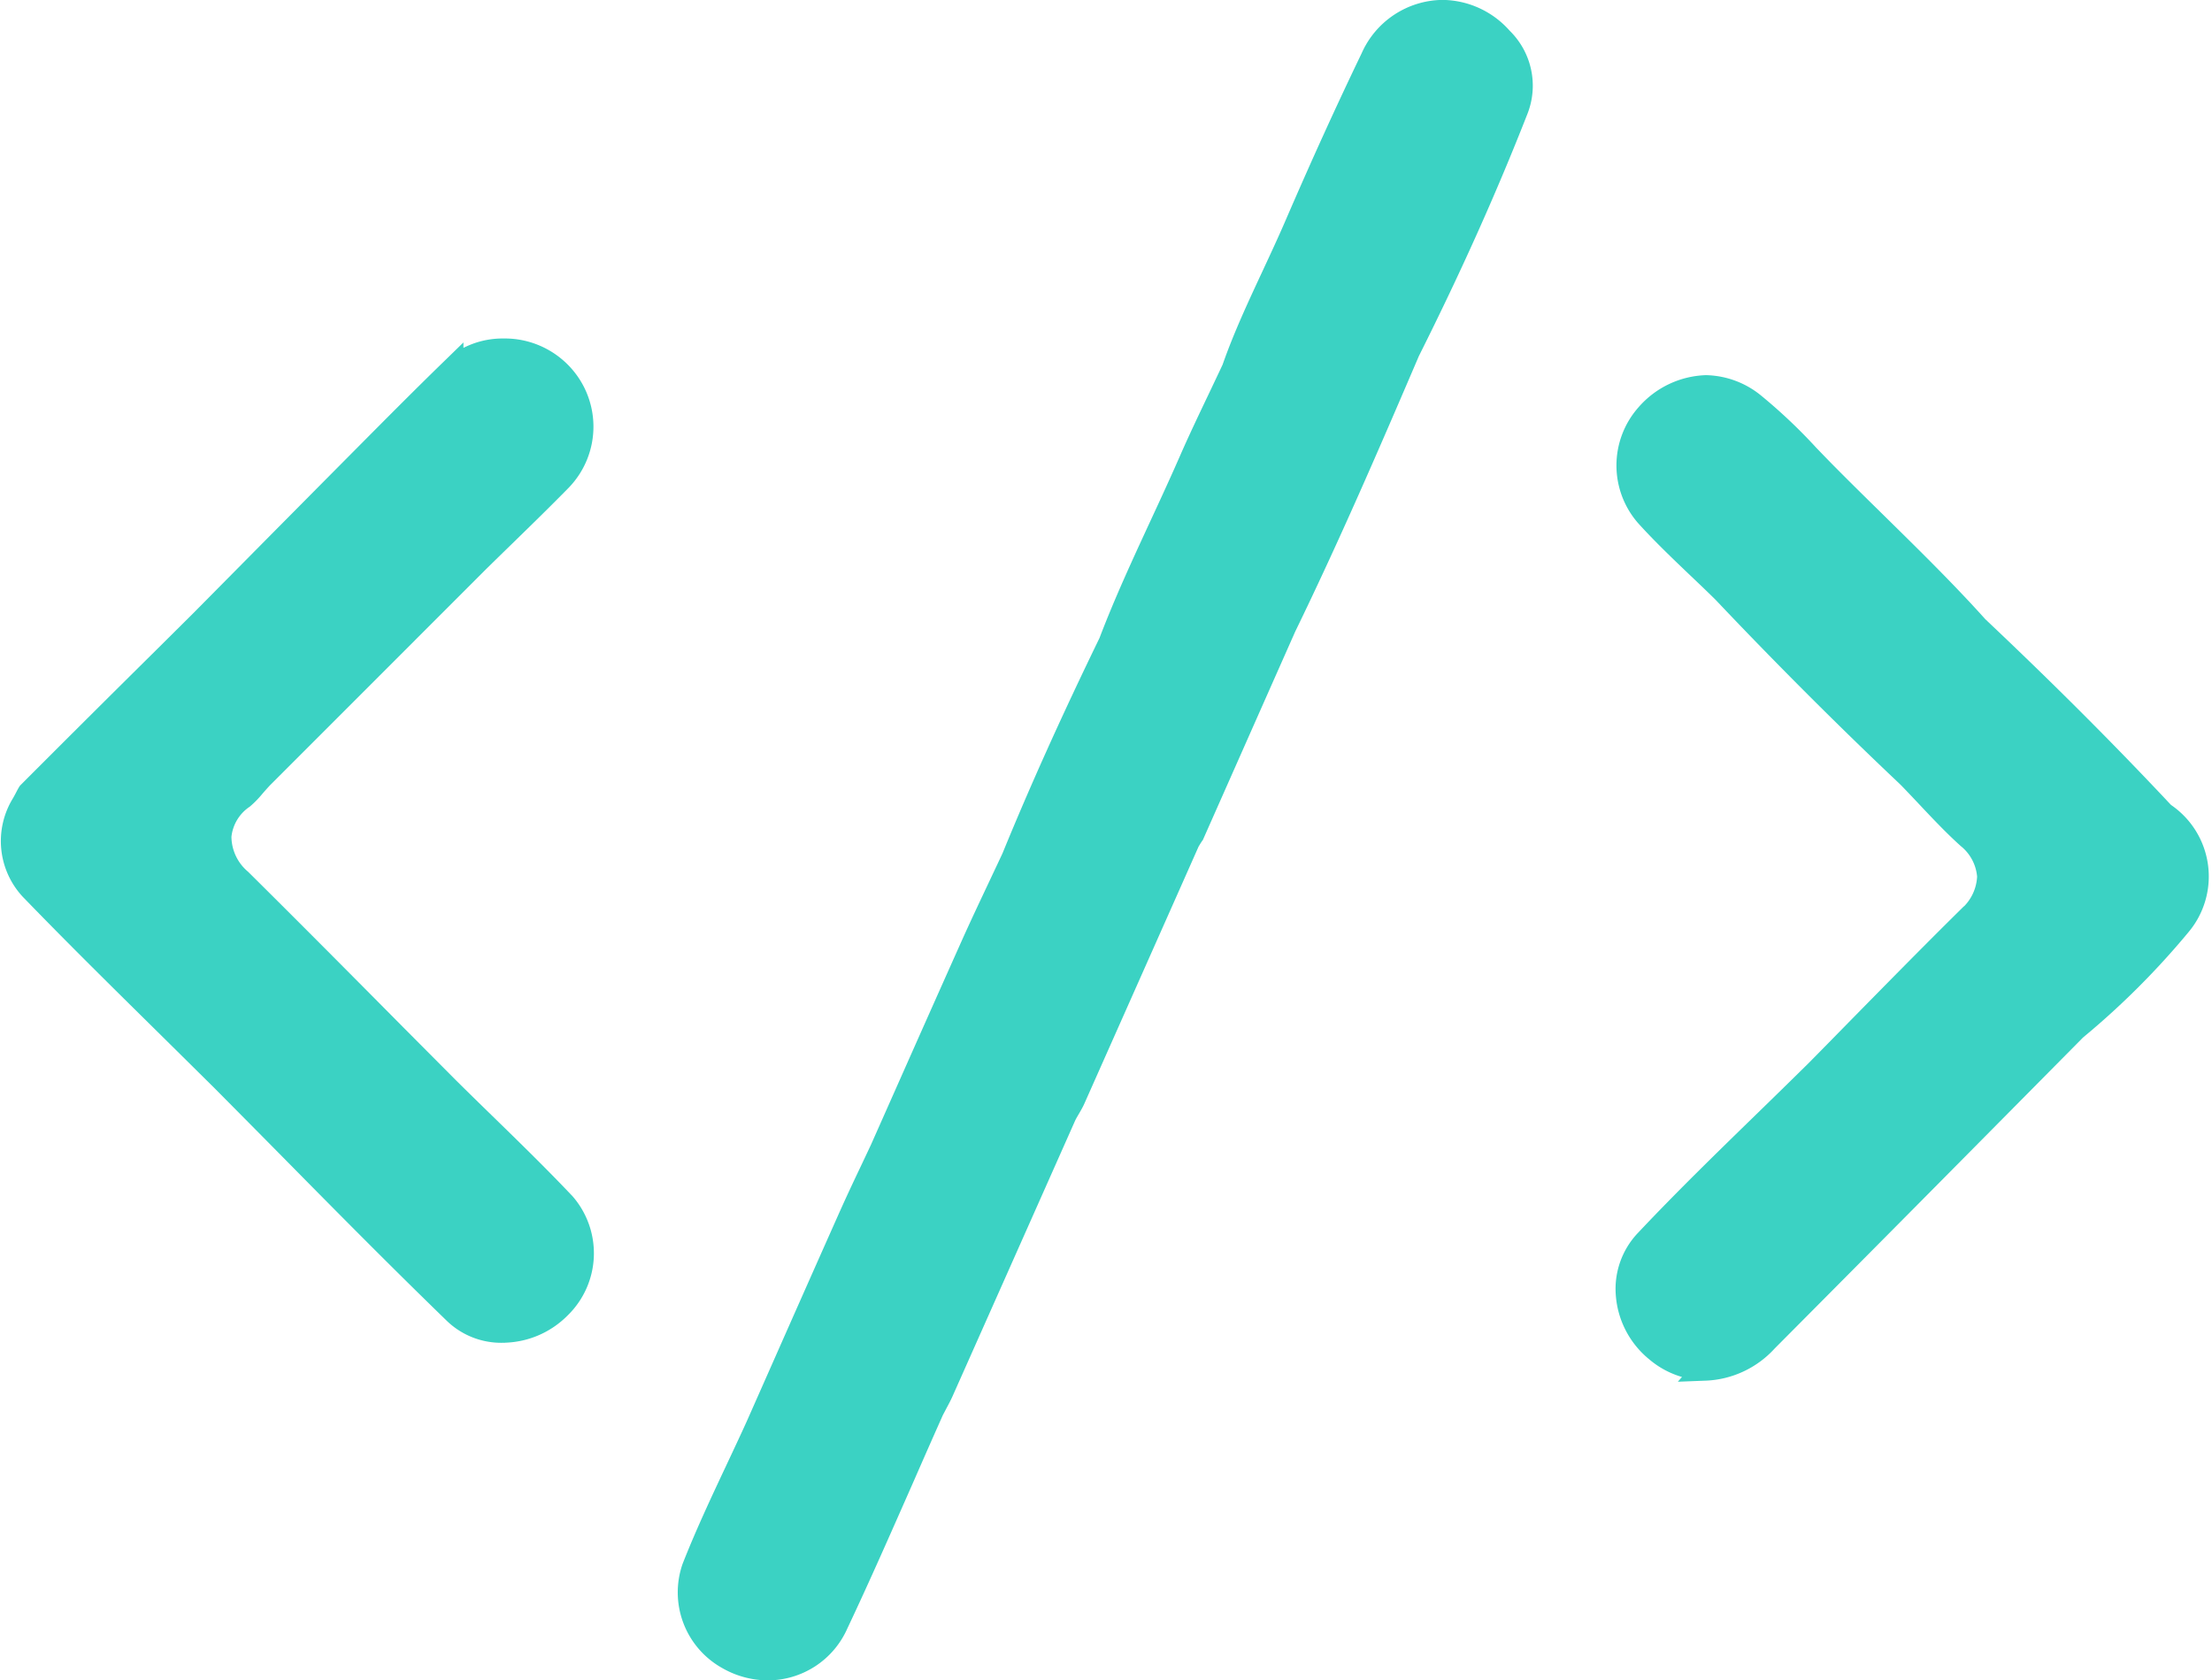
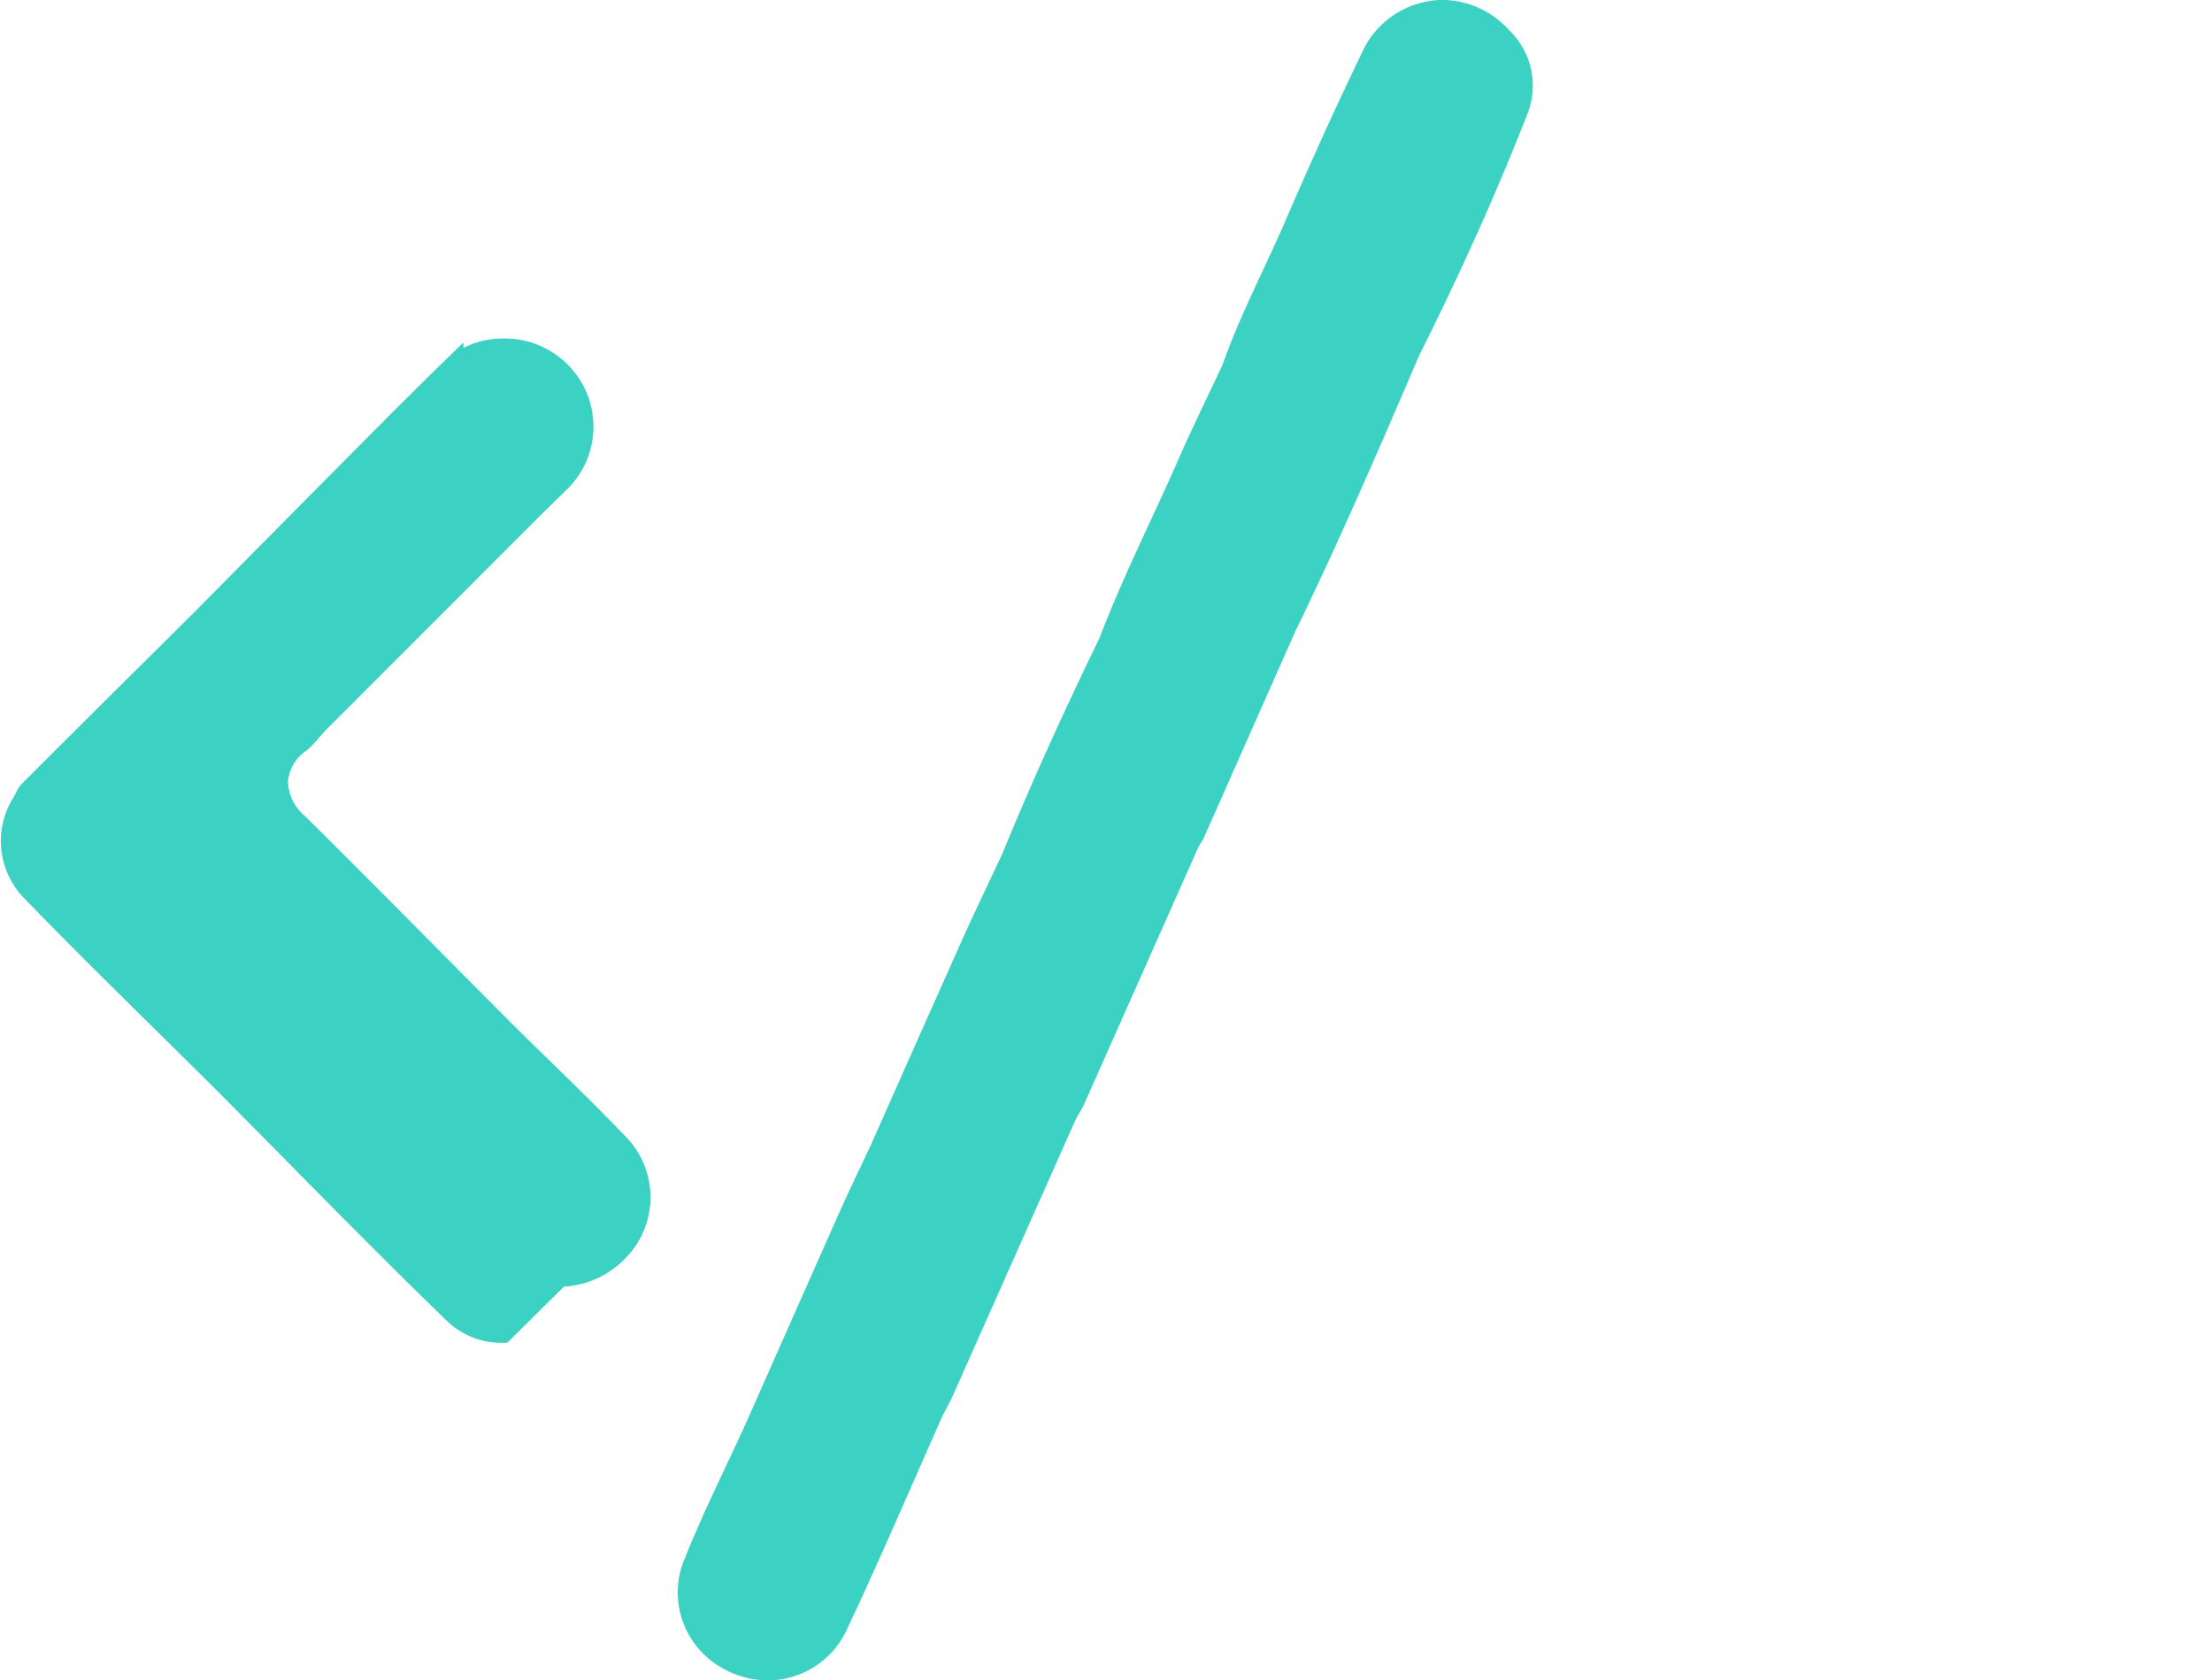
<svg xmlns="http://www.w3.org/2000/svg" width="92.586" height="70.344" viewBox="0 0 92.586 70.344">
  <g id="dvlpmnt" transform="translate(-554.924 -308.414)">
    <path id="Path_53557" data-name="Path 53557" d="M635.575,378.258a3.358,3.358,0,0,1-1.669-.458,3.126,3.126,0,0,1-1.427-3.738c.539-1.376,1.19-2.761,1.819-4.1.288-.613.577-1.227.857-1.844l1.117-2.524q1.366-3.09,2.74-6.177c.294-.659.6-1.311.911-1.964q.216-.456.43-.912l1.117-2.516q1.338-3.016,2.684-6.027c.371-.827.768-1.666,1.151-2.478q.27-.572.538-1.143l.029-.066c1.143-2.791,2.459-5.713,4.023-8.933l.028-.058.023-.06c.62-1.625,1.373-3.251,2.1-4.823.412-.889.837-1.808,1.24-2.728.376-.86.792-1.732,1.195-2.576.19-.4.38-.8.568-1.2l.031-.066.024-.069c.454-1.285,1.026-2.514,1.633-3.816.325-.7.662-1.42.976-2.149,1.075-2.488,2.113-4.769,3.174-6.973a3.248,3.248,0,0,1,2.934-1.95,3.3,3.3,0,0,1,2.447,1.134,2.721,2.721,0,0,1,.652,2.927c-1.285,3.283-2.765,6.585-4.524,10.1l-.02.039-.017.041c-1.682,3.927-3.343,7.761-5.157,11.49l-.866,1.953q-1.49,3.365-2.982,6.73c-.005.007-.025.035-.045.066-.034.053-.068.107-.1.161l-.046.077-.658,1.483q-2.068,4.657-4.138,9.312c-.044.1-.116.223-.191.354-.048.083-.1.167-.143.251l-.029.054-1.039,2.338q-2.054,4.62-4.11,9.24c-.07.158-.153.311-.235.464l-.163.31-.017.038q-.605,1.358-1.2,2.72c-.9,2.039-1.824,4.149-2.787,6.187A3.143,3.143,0,0,1,635.575,378.258Z" transform="translate(-48.518)" fill="#3bd2c3" stroke="#3bd2c3" stroke-width="1" />
-     <path id="Path_53558" data-name="Path 53558" d="M575.948,388.421a2.777,2.777,0,0,1-1.95-.755c-2.325-2.254-4.645-4.6-6.888-6.875q-1.422-1.44-2.848-2.877c-.8-.792-1.591-1.575-2.385-2.359-1.863-1.838-3.79-3.738-5.634-5.645a2.925,2.925,0,0,1-.351-3.522c.055-.094.107-.192.158-.29.032-.061.075-.143.1-.182q2.81-2.816,5.638-5.614l1.571-1.561,1.743-1.761q2.315-2.34,4.633-4.676l.571-.575c1.147-1.155,2.333-2.349,3.516-3.5a3.121,3.121,0,0,1,2.194-.85,3.214,3.214,0,0,1,2.293.922,3.174,3.174,0,0,1,.064,4.473c-.773.789-1.584,1.579-2.368,2.343q-.543.528-1.083,1.058l-9.063,9.067c-.11.117-.217.239-.323.36a3.844,3.844,0,0,1-.458.475,2.239,2.239,0,0,0-.967,1.64,2.434,2.434,0,0,0,.861,1.856c2.171,2.152,4.363,4.361,6.482,6.5l2.2,2.211c.51.505,1.016,1,1.522,1.492,1.115,1.087,2.268,2.211,3.345,3.349a3.133,3.133,0,0,1-.188,4.294,3.346,3.346,0,0,1-2.381,1Z" transform="translate(0 -24.295)" fill="#3bd2c3" stroke="#3bd2c3" stroke-width="1" />
-     <path id="Path_53559" data-name="Path 53559" d="M742.122,392.607a3.211,3.211,0,0,1-2.019-.766,3.319,3.319,0,0,1-1.225-2.343,2.9,2.9,0,0,1,.776-2.209c1.588-1.689,3.291-3.346,4.938-4.95q1.1-1.069,2.191-2.144c.577-.584,1.14-1.157,1.7-1.73,1.526-1.552,3.1-3.157,4.674-4.711a2.414,2.414,0,0,0,.846-1.749,2.344,2.344,0,0,0-.864-1.654c-.59-.532-1.141-1.118-1.725-1.738-.254-.269-.507-.538-.764-.8l-.046-.045c-2.512-2.374-5.1-4.958-7.679-7.679l-.035-.036c-.343-.338-.691-.67-1.039-1-.766-.731-1.489-1.422-2.16-2.163a3.172,3.172,0,0,1,.009-4.187,3.4,3.4,0,0,1,2.454-1.181,3.259,3.259,0,0,1,1.994.744,22.079,22.079,0,0,1,2.262,2.142c.233.241.465.483.7.721.713.721,1.436,1.431,2.159,2.141,1.4,1.377,2.852,2.8,4.175,4.269l.039.044.043.041c2.839,2.684,5.348,5.195,7.674,7.675l.06.064.067.057a3.125,3.125,0,0,1,.633,4.606,32.732,32.732,0,0,1-4.323,4.321l-.047.041-3.823,3.862q-4.543,4.591-9.1,9.173a3.627,3.627,0,0,1-2.552,1.192Z" transform="translate(-115.824 -26.903)" fill="#3bd2c3" stroke="#3bd2c3" stroke-width="1" />
+     <path id="Path_53558" data-name="Path 53558" d="M575.948,388.421a2.777,2.777,0,0,1-1.95-.755c-2.325-2.254-4.645-4.6-6.888-6.875q-1.422-1.44-2.848-2.877c-.8-.792-1.591-1.575-2.385-2.359-1.863-1.838-3.79-3.738-5.634-5.645a2.925,2.925,0,0,1-.351-3.522c.055-.094.107-.192.158-.29.032-.061.075-.143.1-.182q2.81-2.816,5.638-5.614l1.571-1.561,1.743-1.761q2.315-2.34,4.633-4.676l.571-.575c1.147-1.155,2.333-2.349,3.516-3.5a3.121,3.121,0,0,1,2.194-.85,3.214,3.214,0,0,1,2.293.922,3.174,3.174,0,0,1,.064,4.473q-.543.528-1.083,1.058l-9.063,9.067c-.11.117-.217.239-.323.36a3.844,3.844,0,0,1-.458.475,2.239,2.239,0,0,0-.967,1.64,2.434,2.434,0,0,0,.861,1.856c2.171,2.152,4.363,4.361,6.482,6.5l2.2,2.211c.51.505,1.016,1,1.522,1.492,1.115,1.087,2.268,2.211,3.345,3.349a3.133,3.133,0,0,1-.188,4.294,3.346,3.346,0,0,1-2.381,1Z" transform="translate(0 -24.295)" fill="#3bd2c3" stroke="#3bd2c3" stroke-width="1" />
  </g>
</svg>